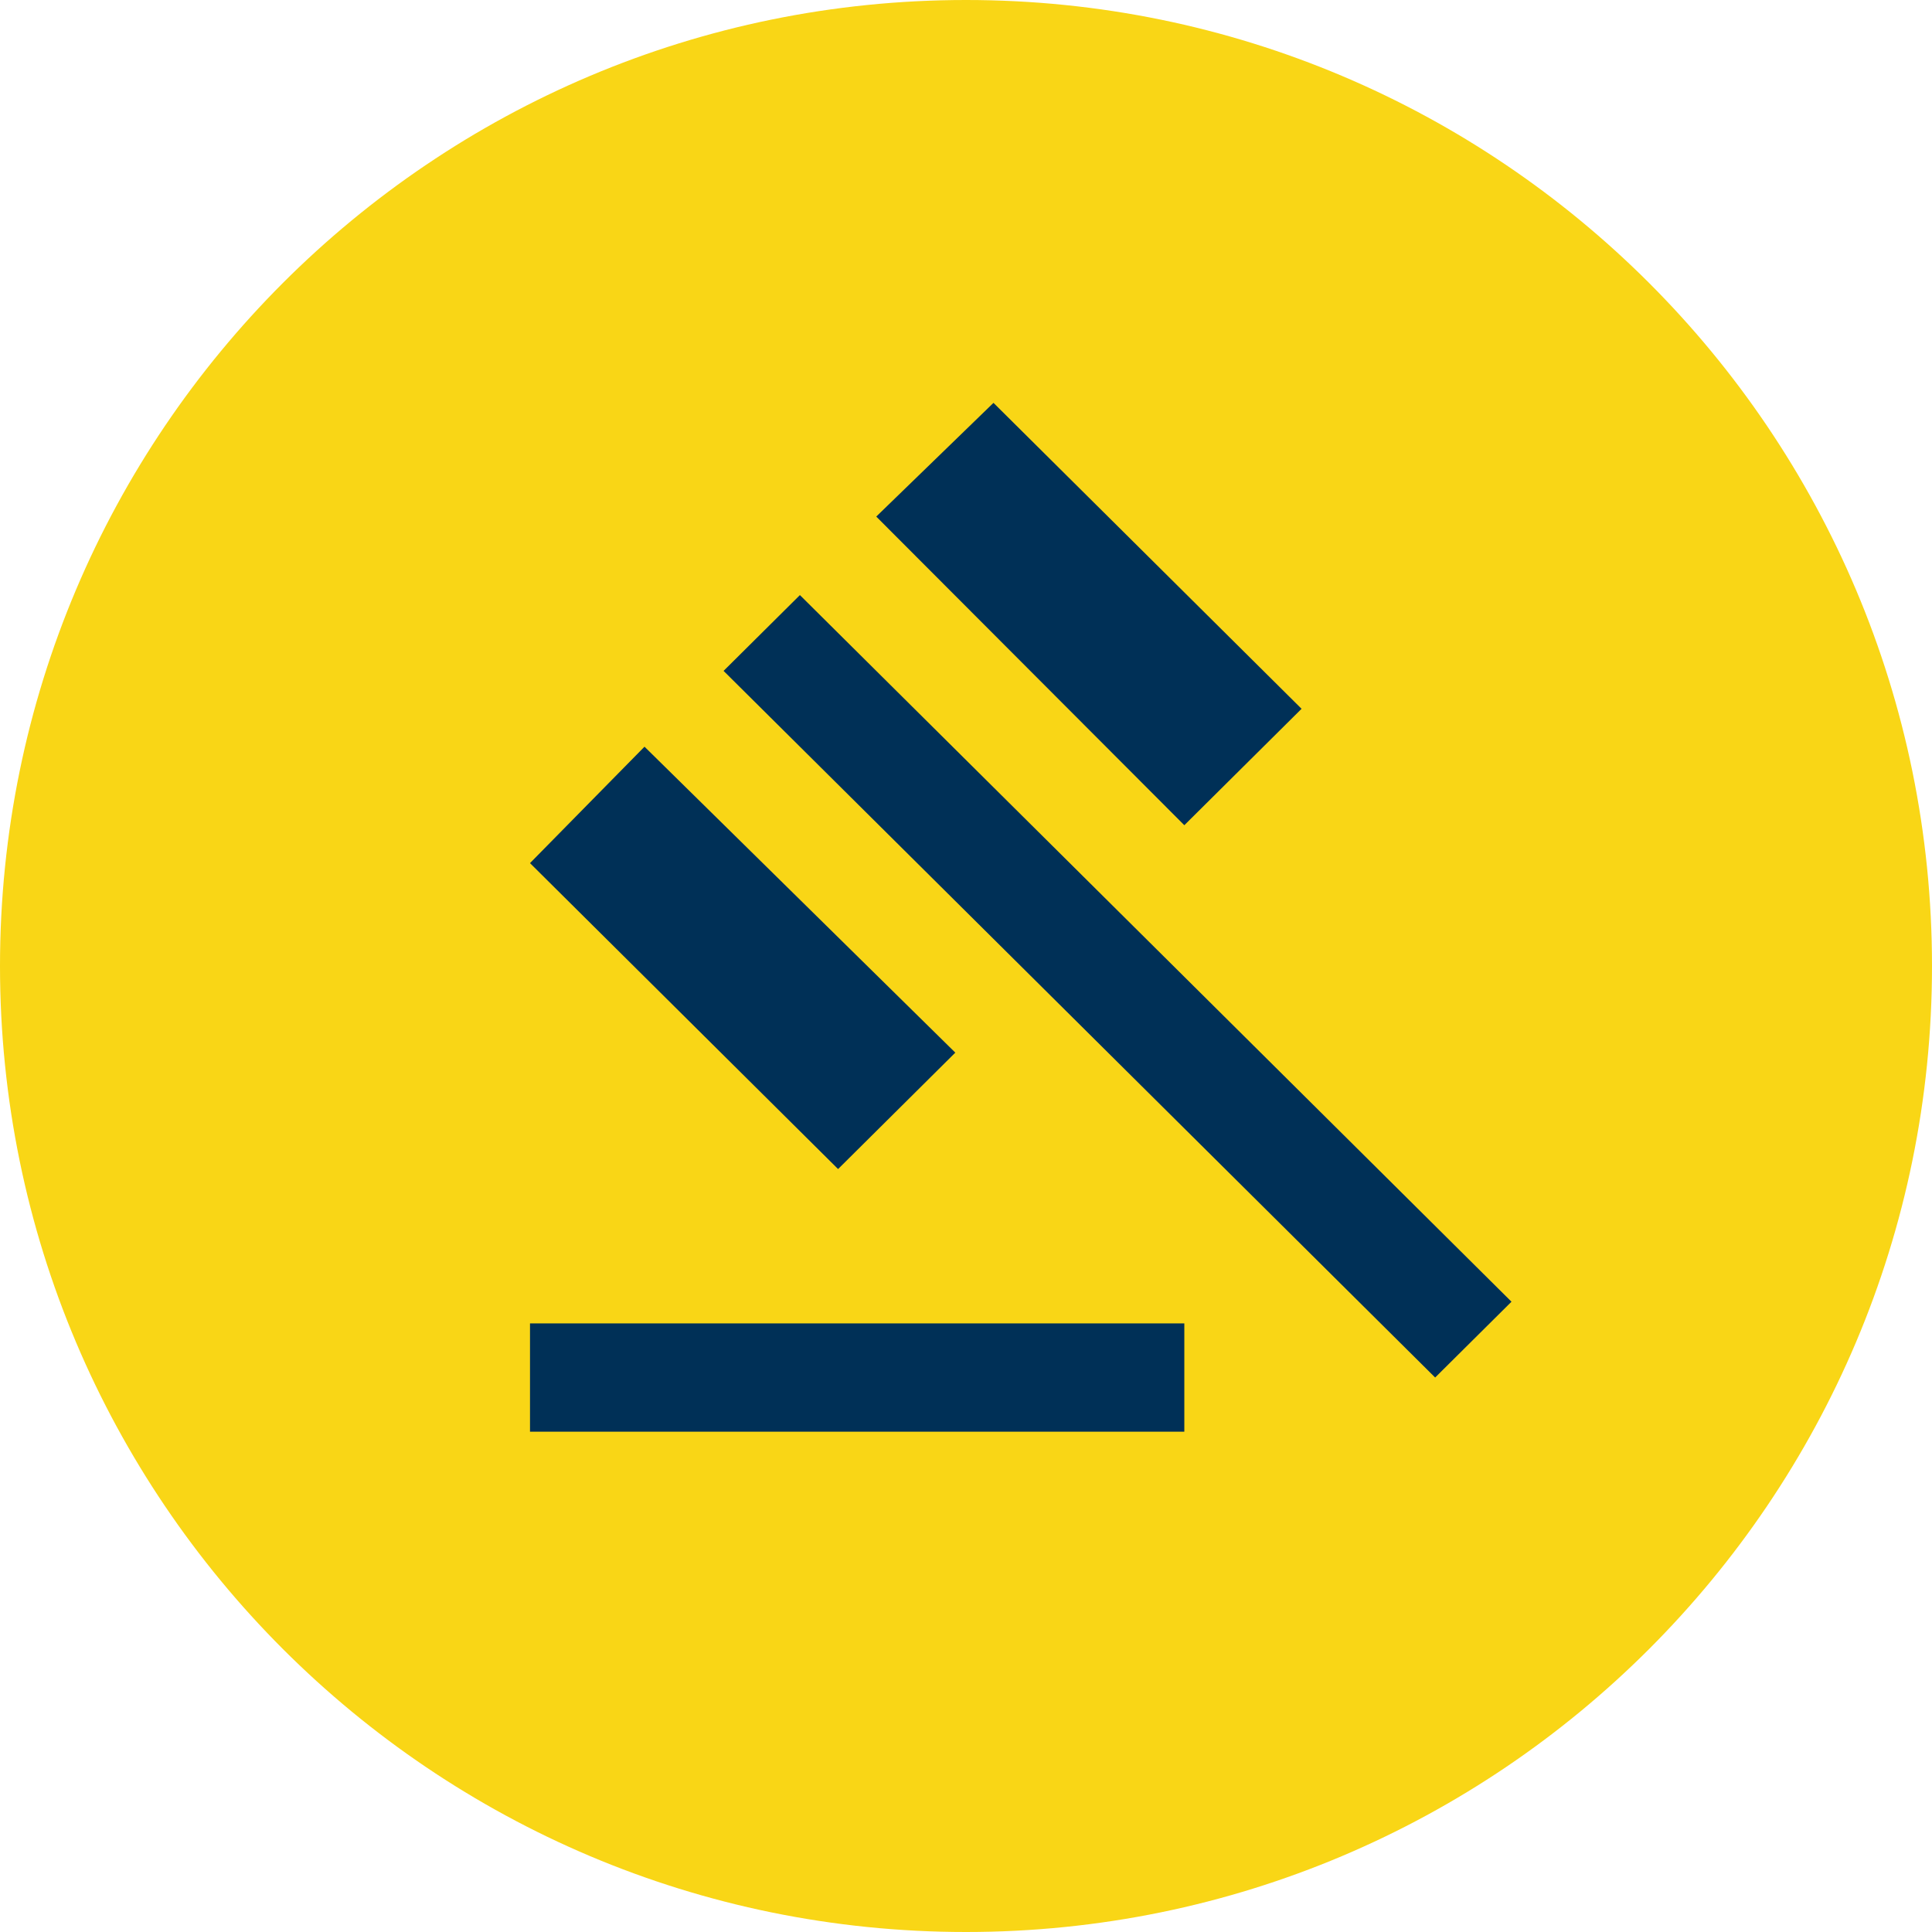
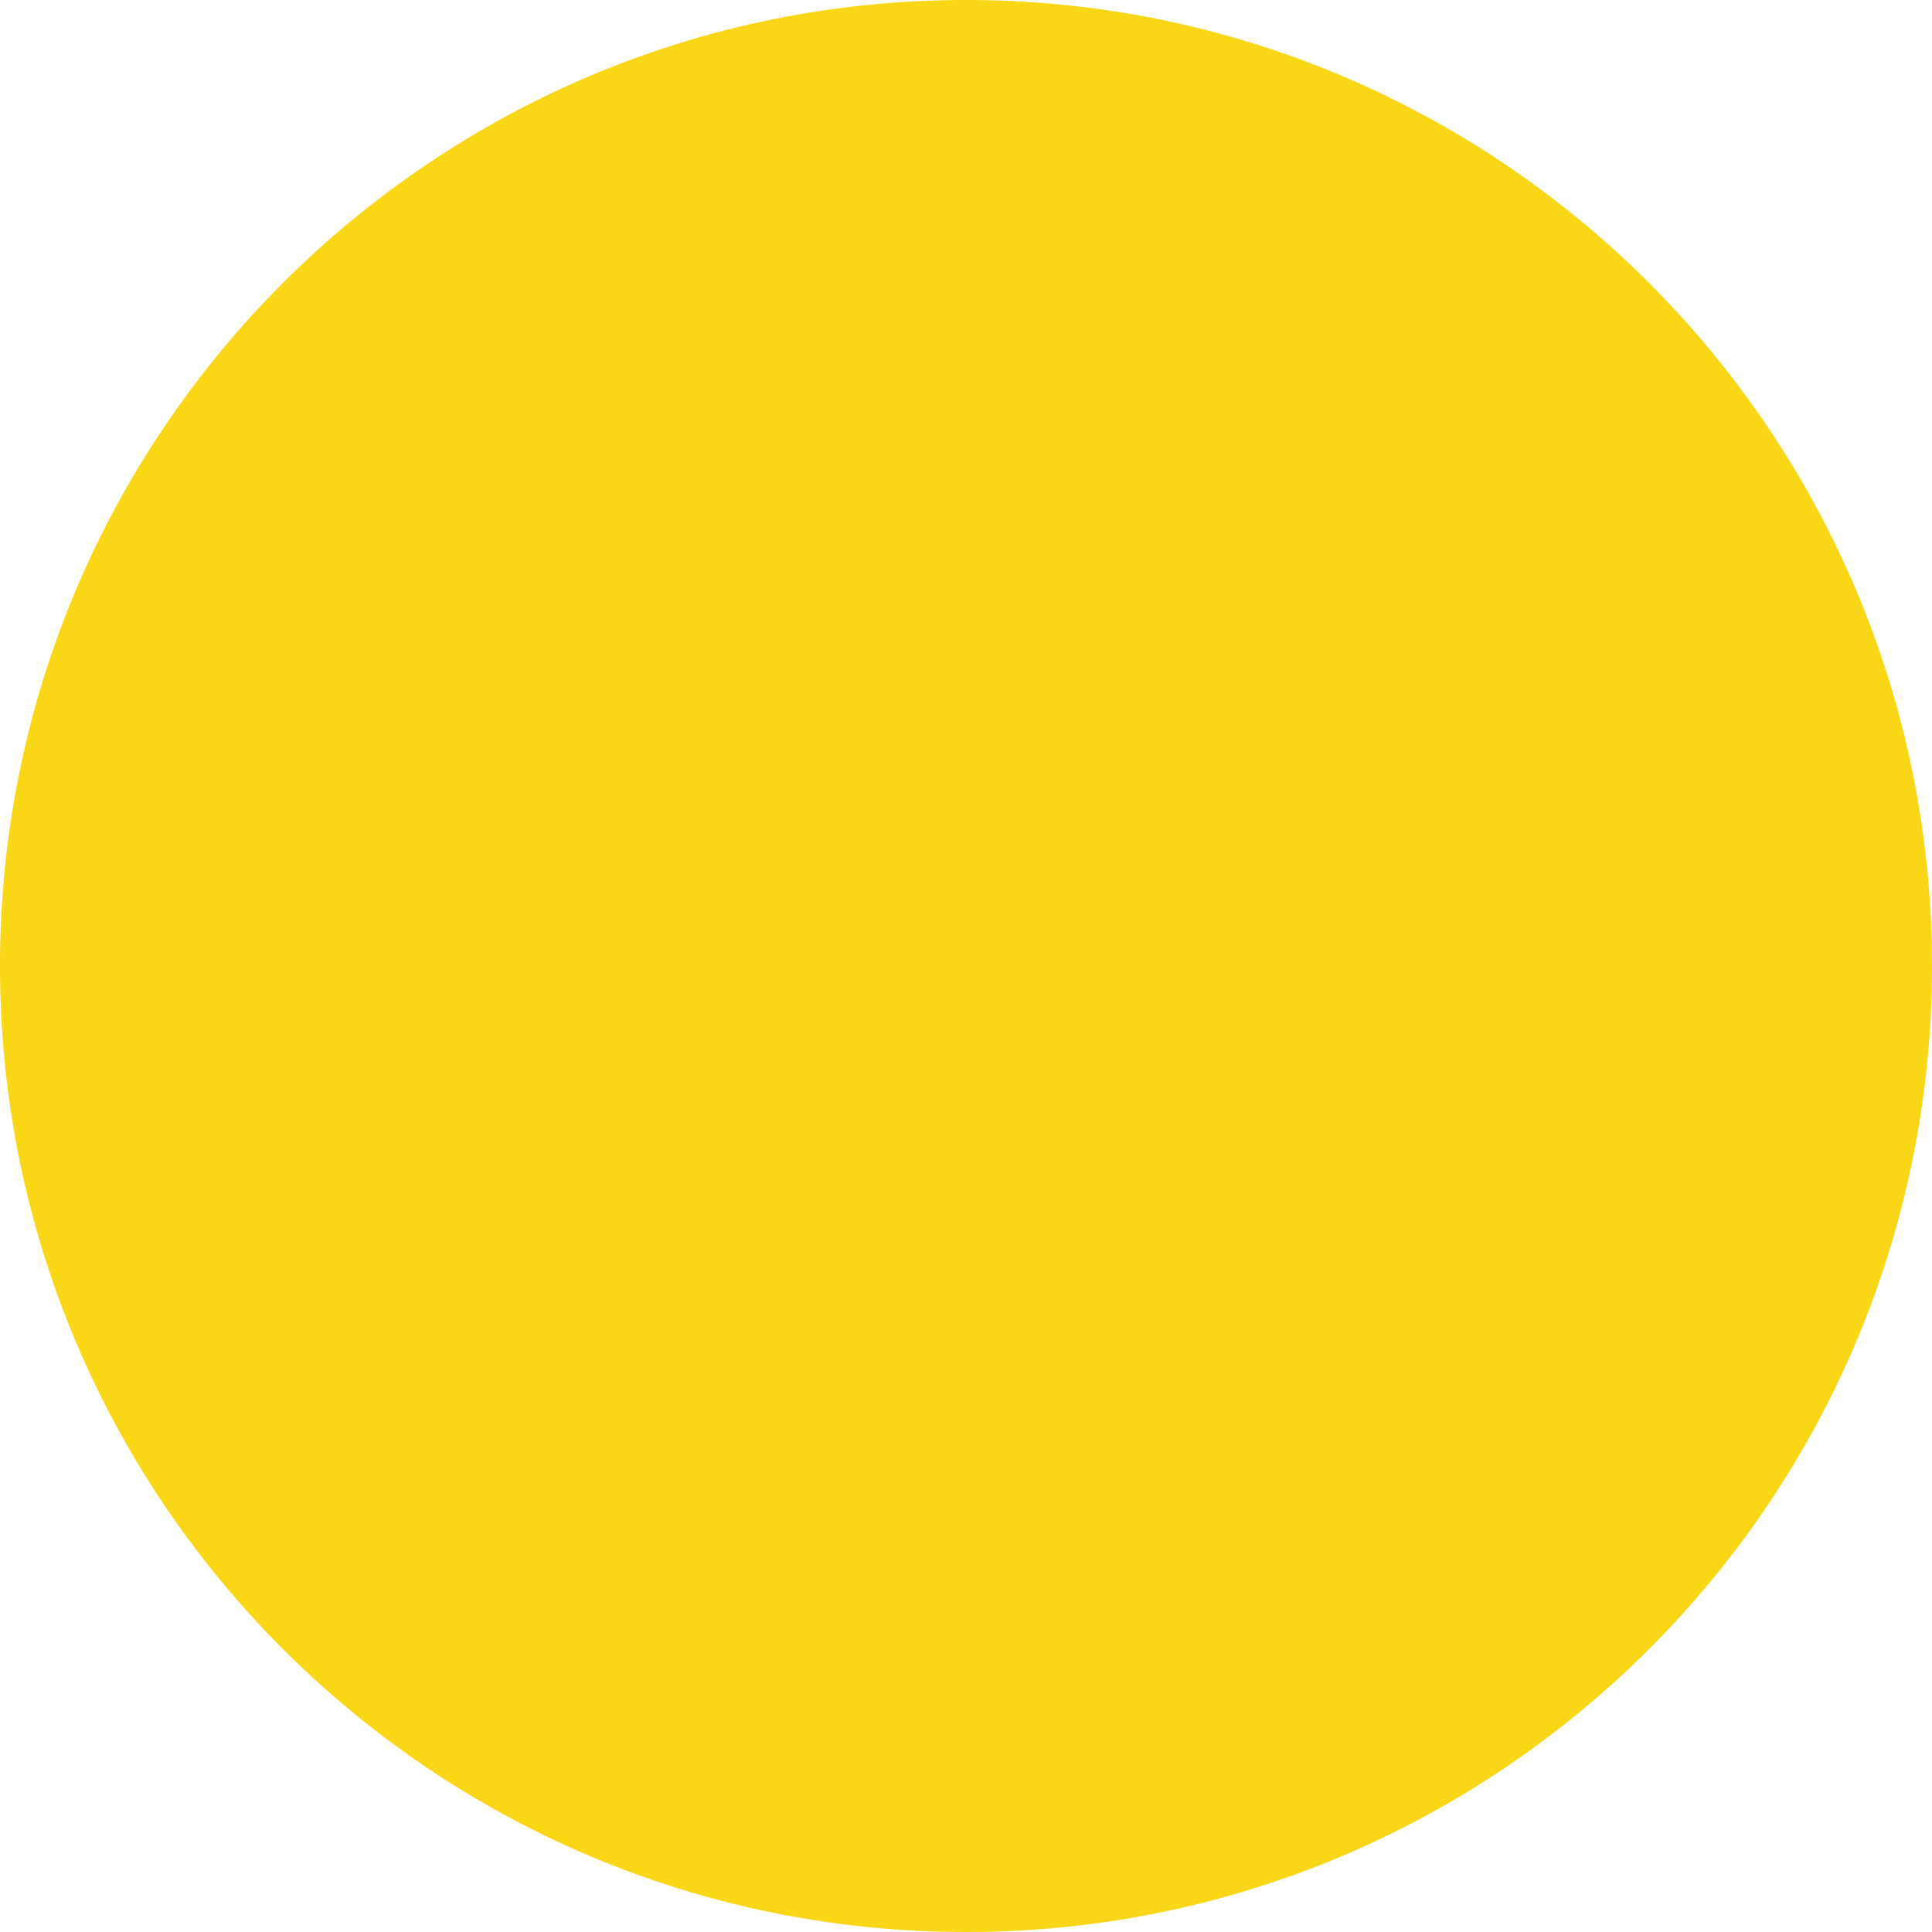
<svg xmlns="http://www.w3.org/2000/svg" width="223" height="223" overflow="hidden">
  <defs>
    <clipPath id="clip0">
      <rect x="1258" y="1854" width="223" height="223" />
    </clipPath>
    <clipPath id="clip1">
      <rect x="1293" y="1887" width="153" height="152" />
    </clipPath>
    <clipPath id="clip2">
      <rect x="1293" y="1887" width="153" height="152" />
    </clipPath>
    <clipPath id="clip3">
-       <rect x="1293" y="1887" width="153" height="152" />
-     </clipPath>
+       </clipPath>
  </defs>
  <g clip-path="url(#clip0)" transform="translate(-1258 -1854)">
    <path d="M1258 1965.5C1258 1903.92 1307.92 1854 1369.5 1854 1431.08 1854 1481 1903.92 1481 1965.5 1481 2027.08 1431.08 2077 1369.5 2077 1307.92 2077 1258 2027.08 1258 1965.5Z" fill="#F9D616" fill-rule="evenodd" />
    <g clip-path="url(#clip1)">
      <g clip-path="url(#clip2)">
        <g clip-path="url(#clip3)">
          <path d="M25-18.75 25-31.25 100-31.25 100-18.75 25-18.75ZM60.313-49.063 25-84.375 38.125-97.813 73.75-62.5 60.313-49.063ZM100-88.75 64.688-124.375 78.125-137.5 113.438-102.188 100-88.75ZM128.75-25 47.188-106.563 55.938-115.313 137.5-33.75 128.75-25Z" fill="#003057" transform="matrix(1.007 0 0 1 1294 2038)" />
        </g>
      </g>
    </g>
  </g>
</svg>